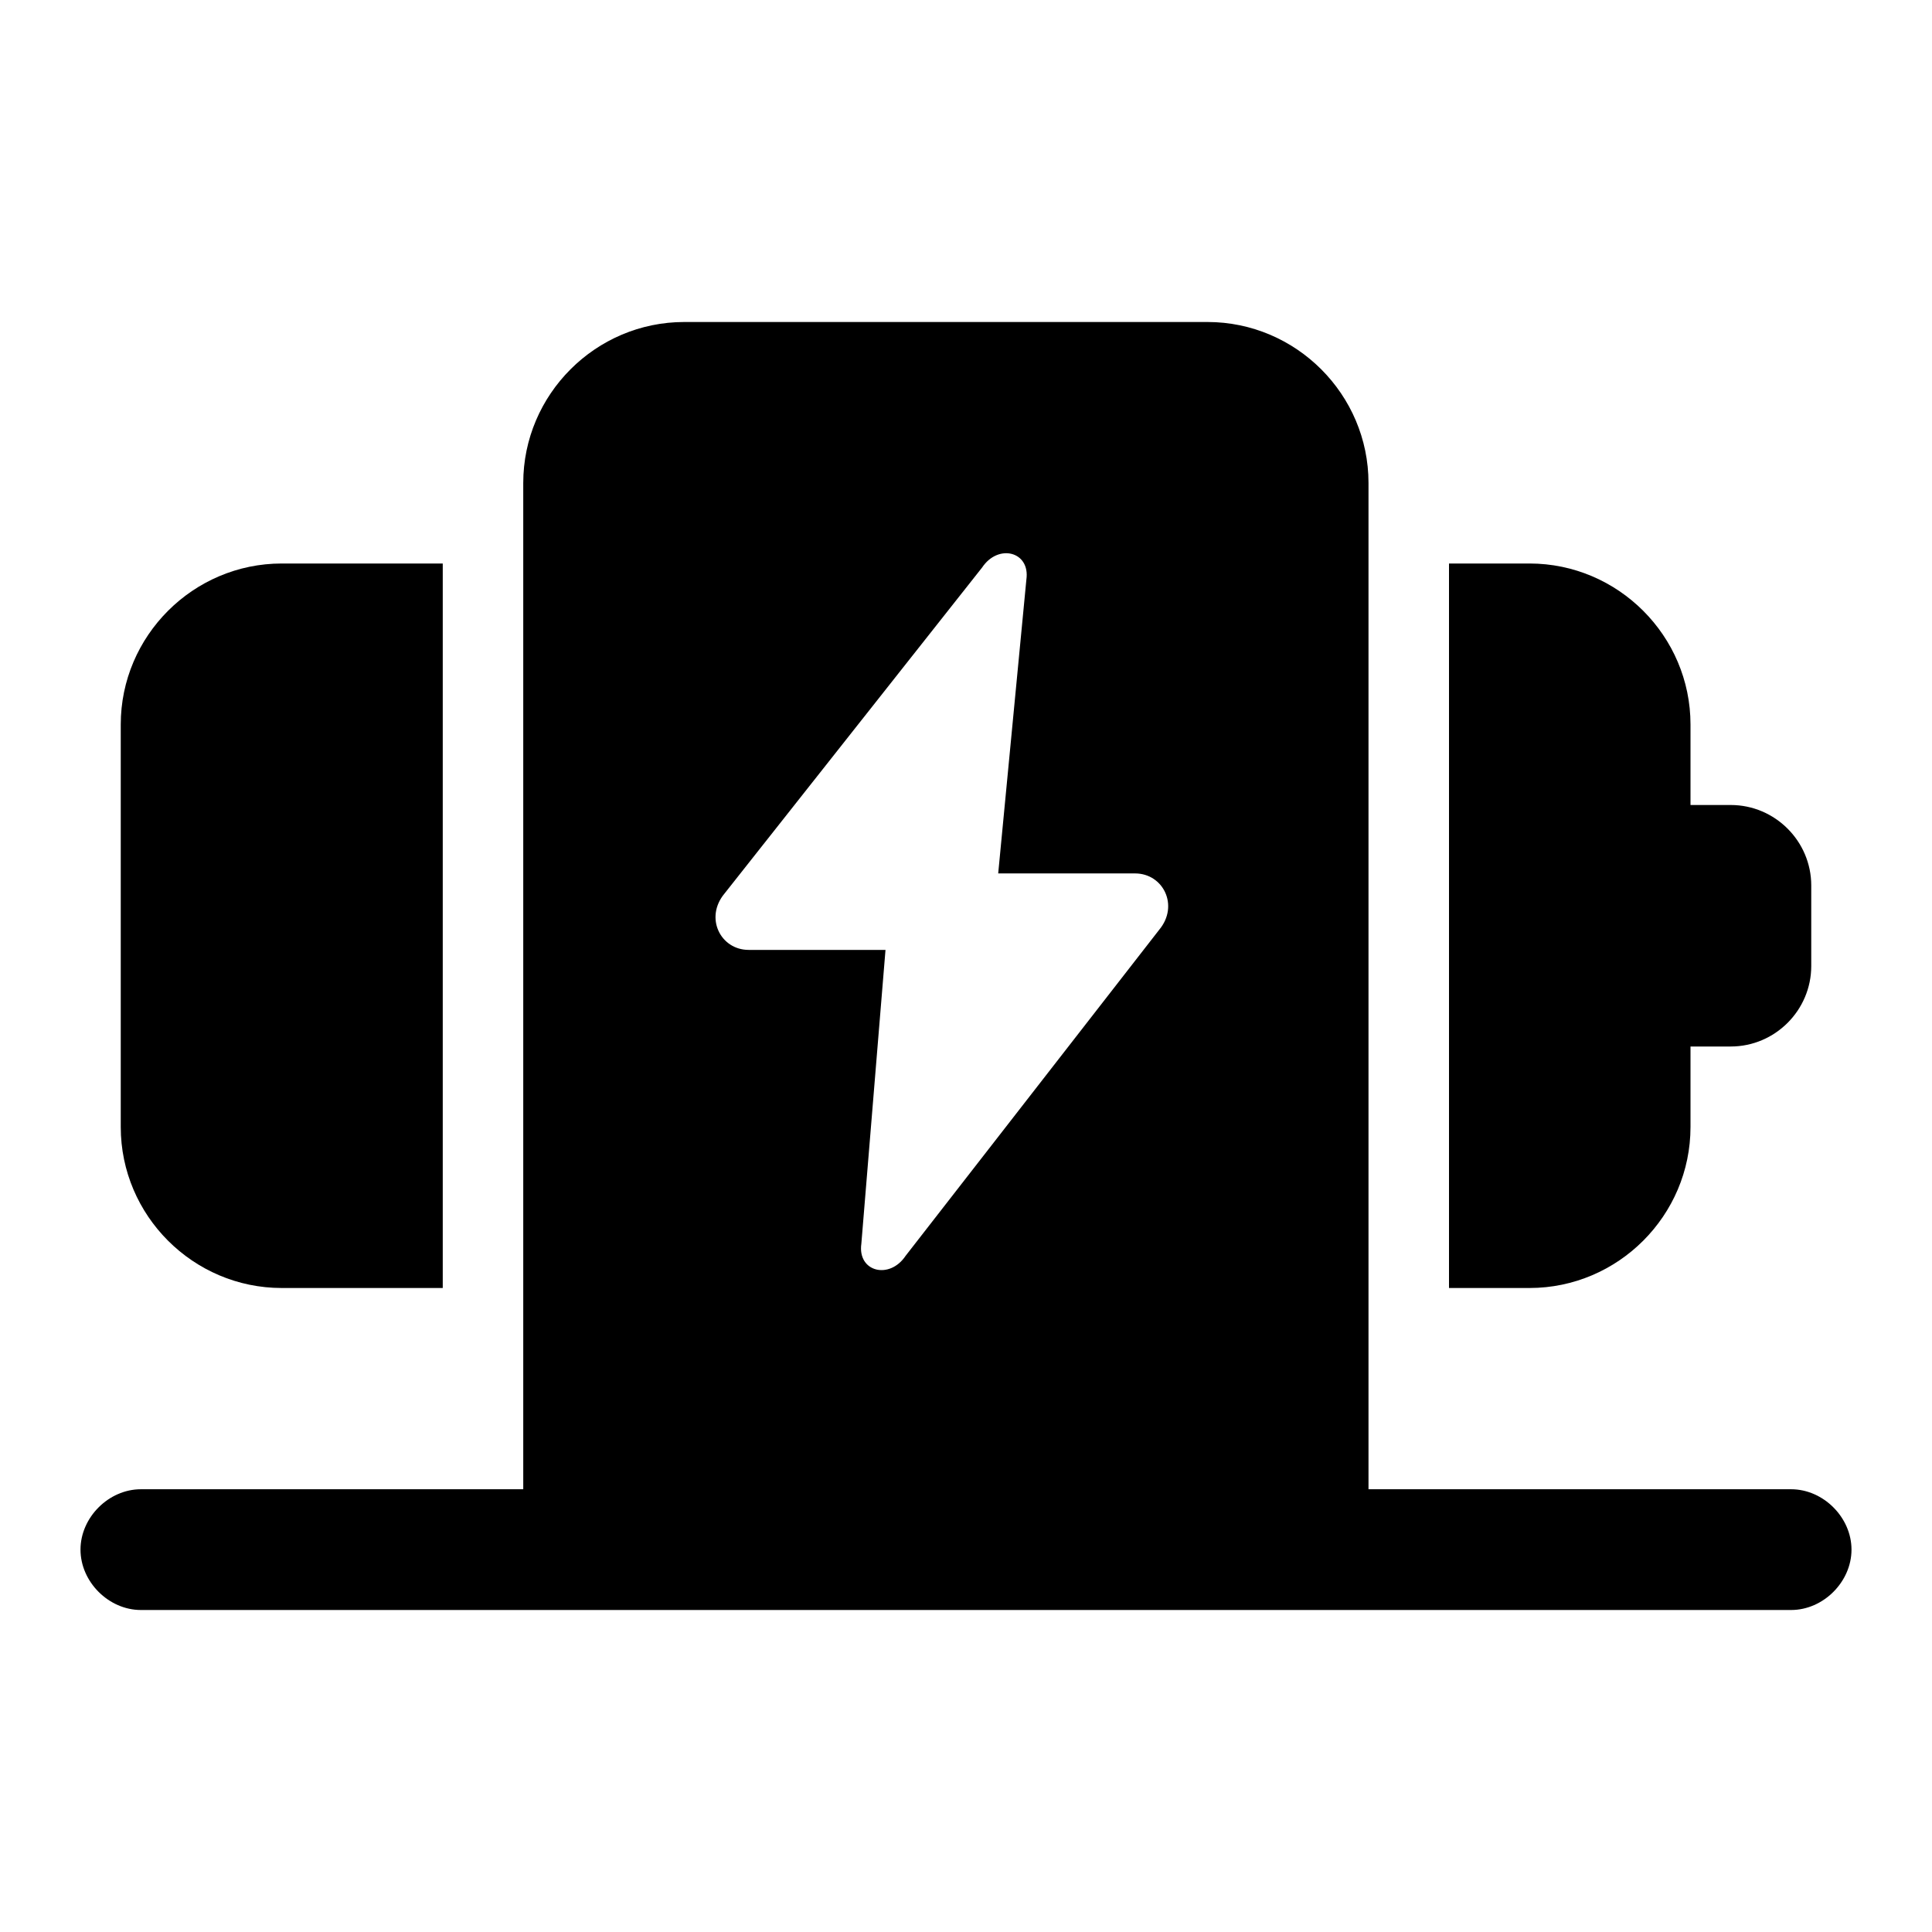
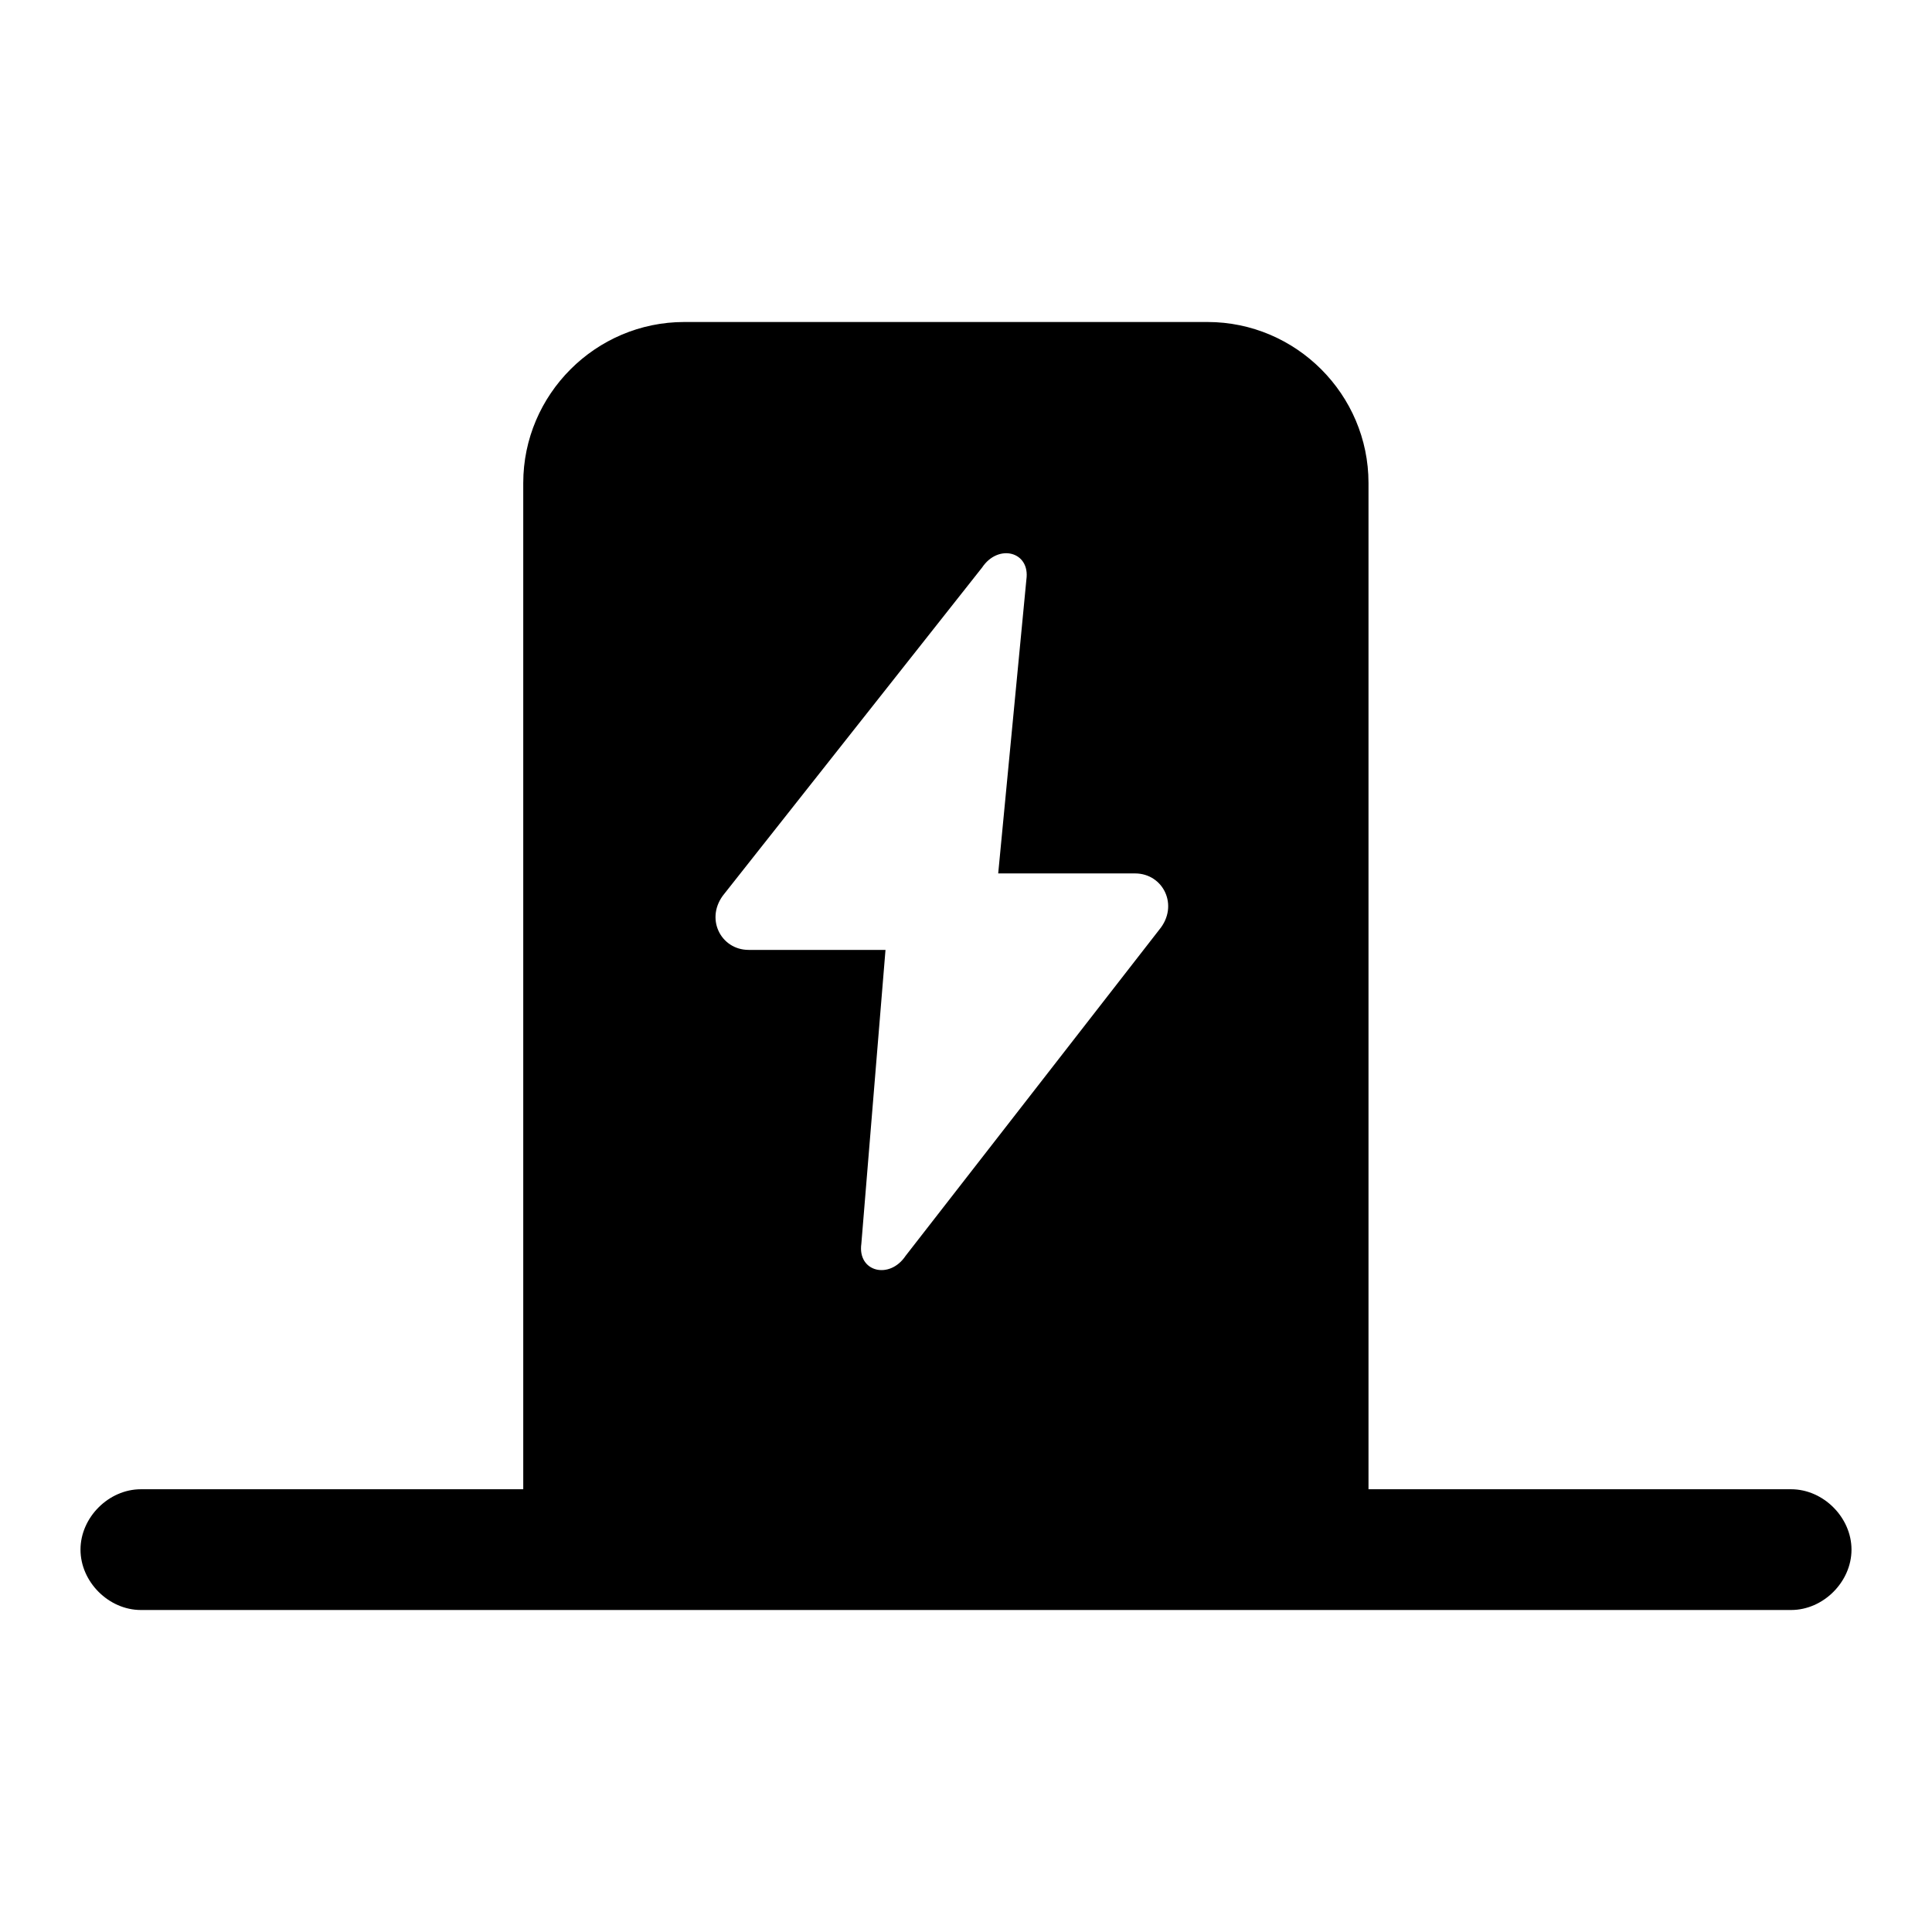
<svg xmlns="http://www.w3.org/2000/svg" class="icon" viewBox="0 0 1024 1024" version="1.1" width="256" height="256">
  <path d="M949.333 789.333h-224V256c0-46.933-38.4-85.333-85.333-85.333H362.667c-46.934 0-85.334 38.4-85.334 85.333v533.333H74.667c-17.067 0-32 14.934-32 32s14.933 32 32 32h874.666c17.067 0 32-14.933 32-32s-14.933-32-32-32zM384 473.6l136.533-172.8c8.534-12.8 25.6-8.533 23.467 6.4l-14.933 155.733H601.6c14.933 0 23.467 17.067 12.8 29.867L480 665.6c-8.533 12.8-25.6 8.533-23.467-6.4l12.8-155.733H396.8c-14.933 0-23.467-17.067-12.8-29.867z" />
-   <path d="M149.333 682.667h85.334v-384h-85.334C102.4 298.667 64 337.067 64 384v213.333c0 46.934 38.4 85.334 85.333 85.334zM896 597.333v-42.666h21.333C940.8 554.667 960 535.467 960 512v-42.667c0-23.466-19.2-42.666-42.667-42.666H896V384c0-46.933-38.4-85.333-85.333-85.333H768v384h42.667c46.933 0 85.333-38.4 85.333-85.334z" />
</svg>